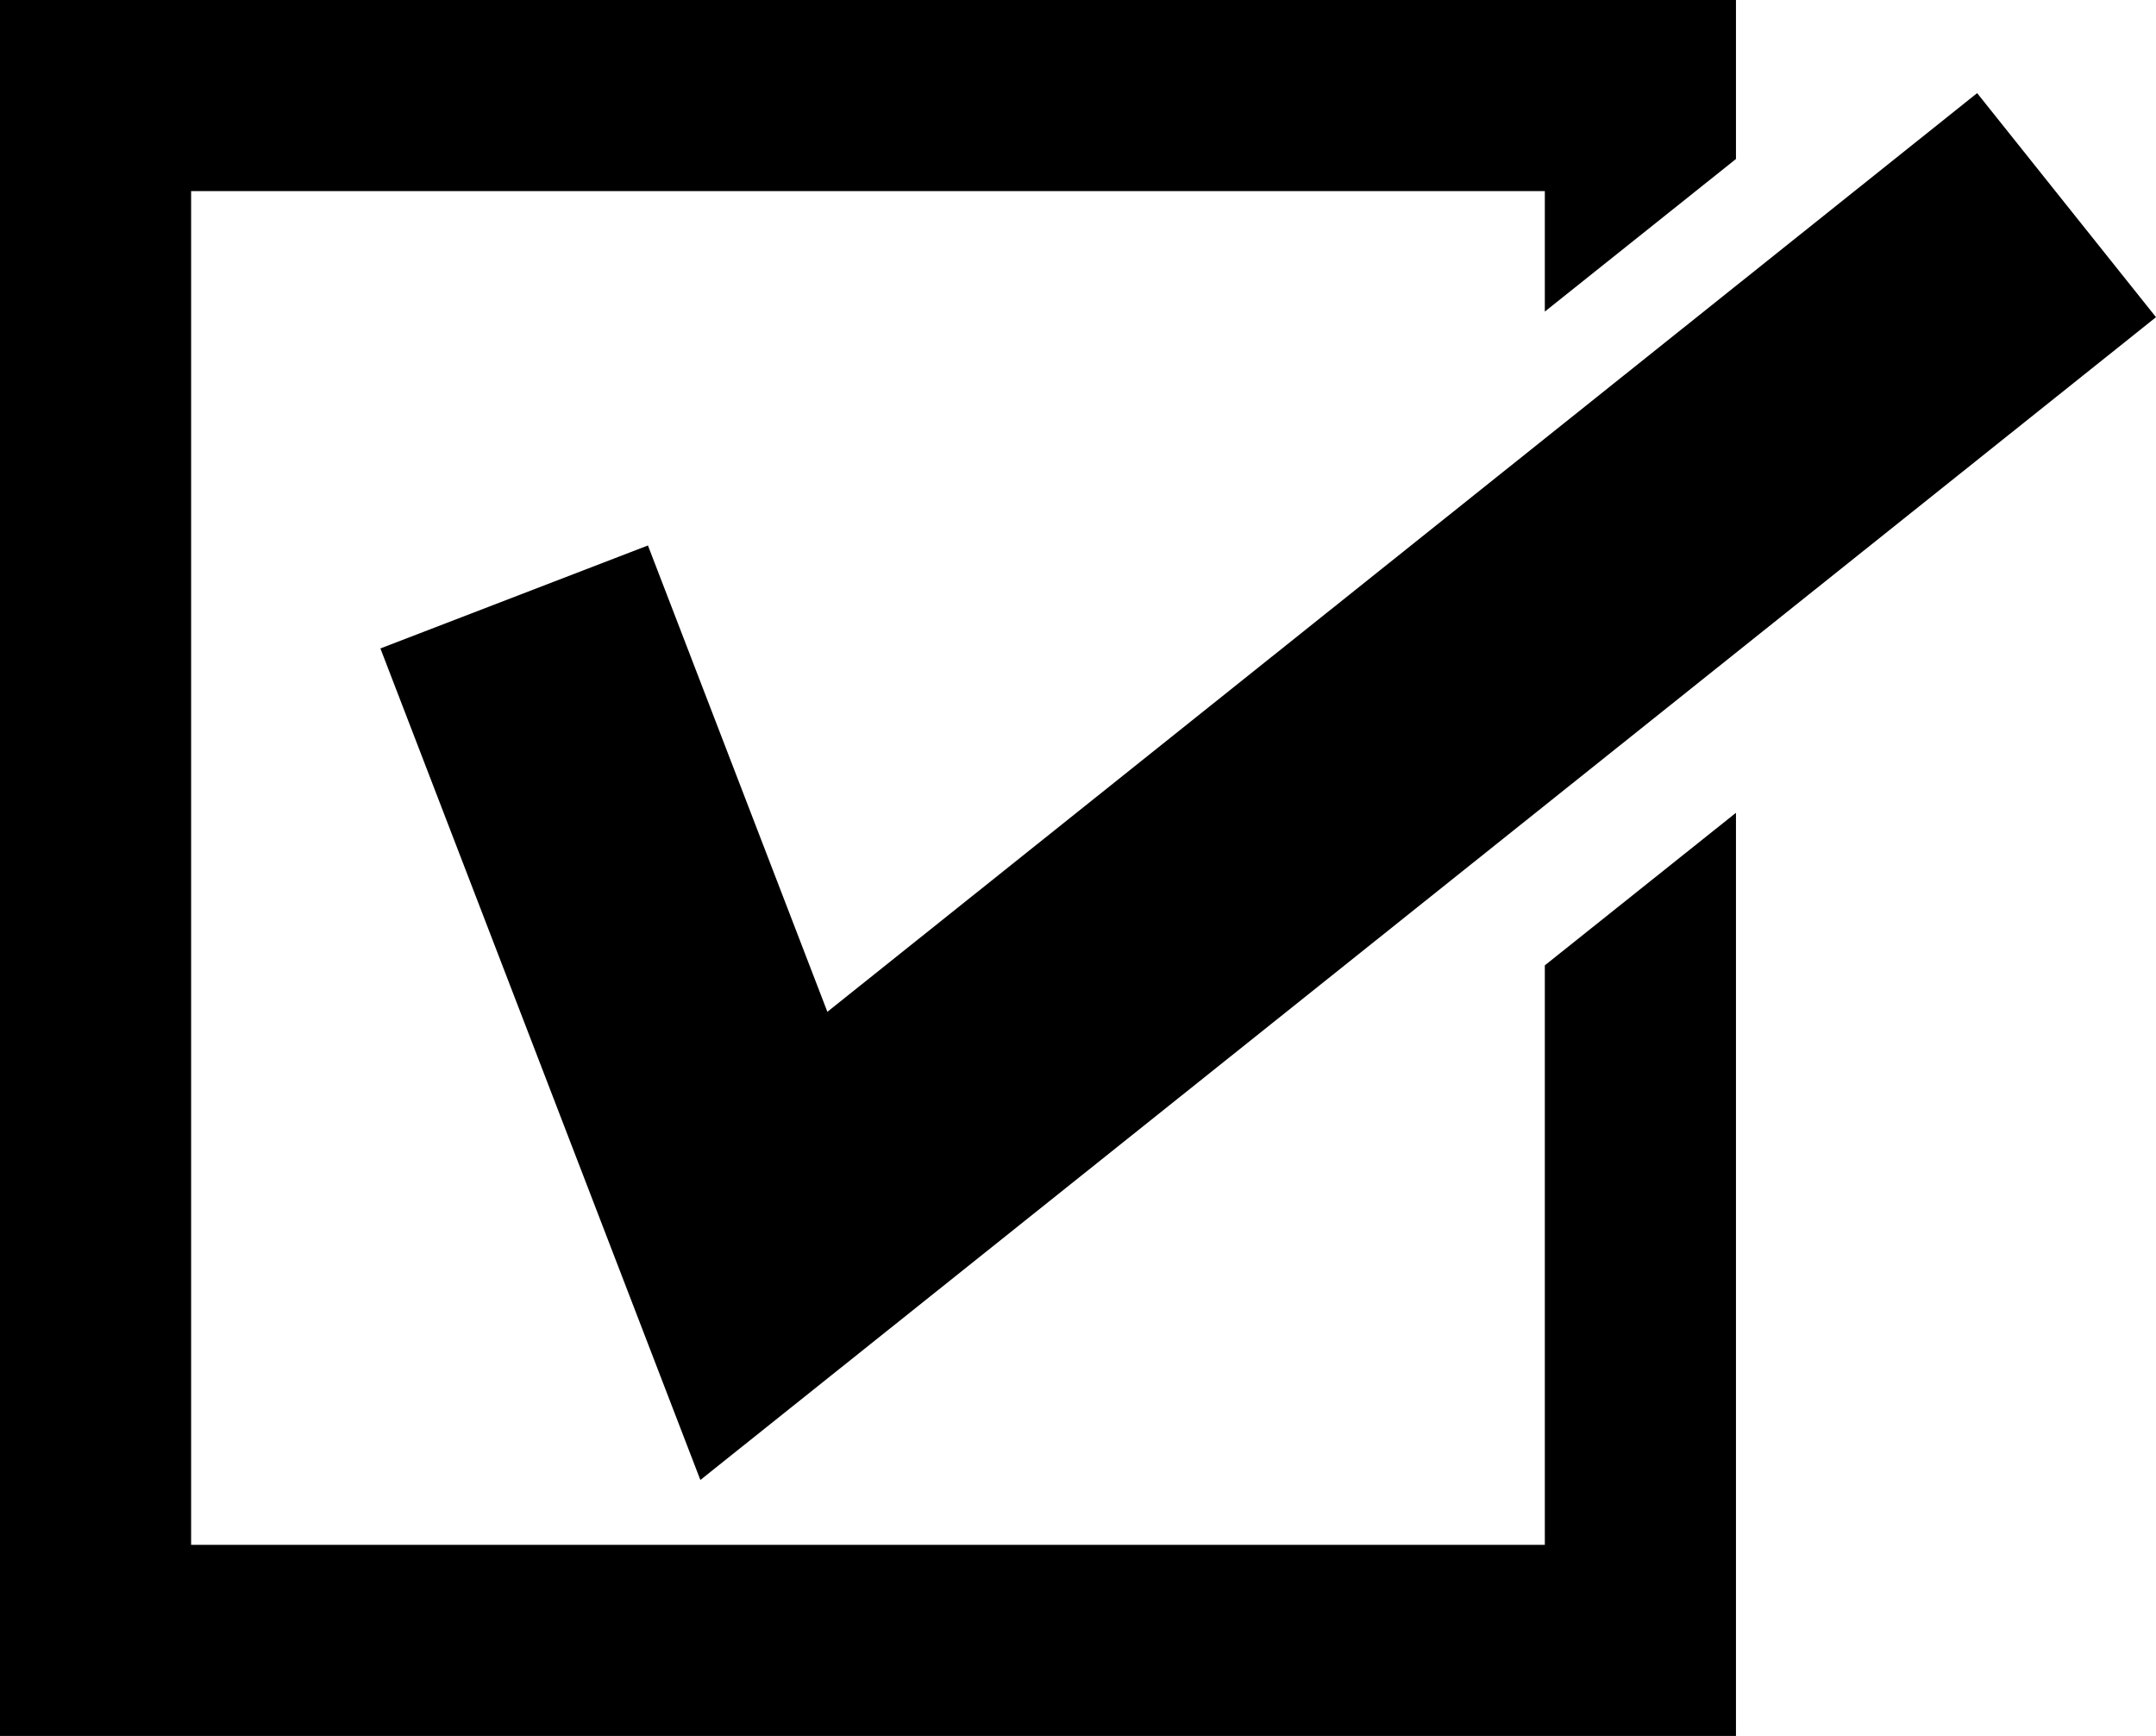
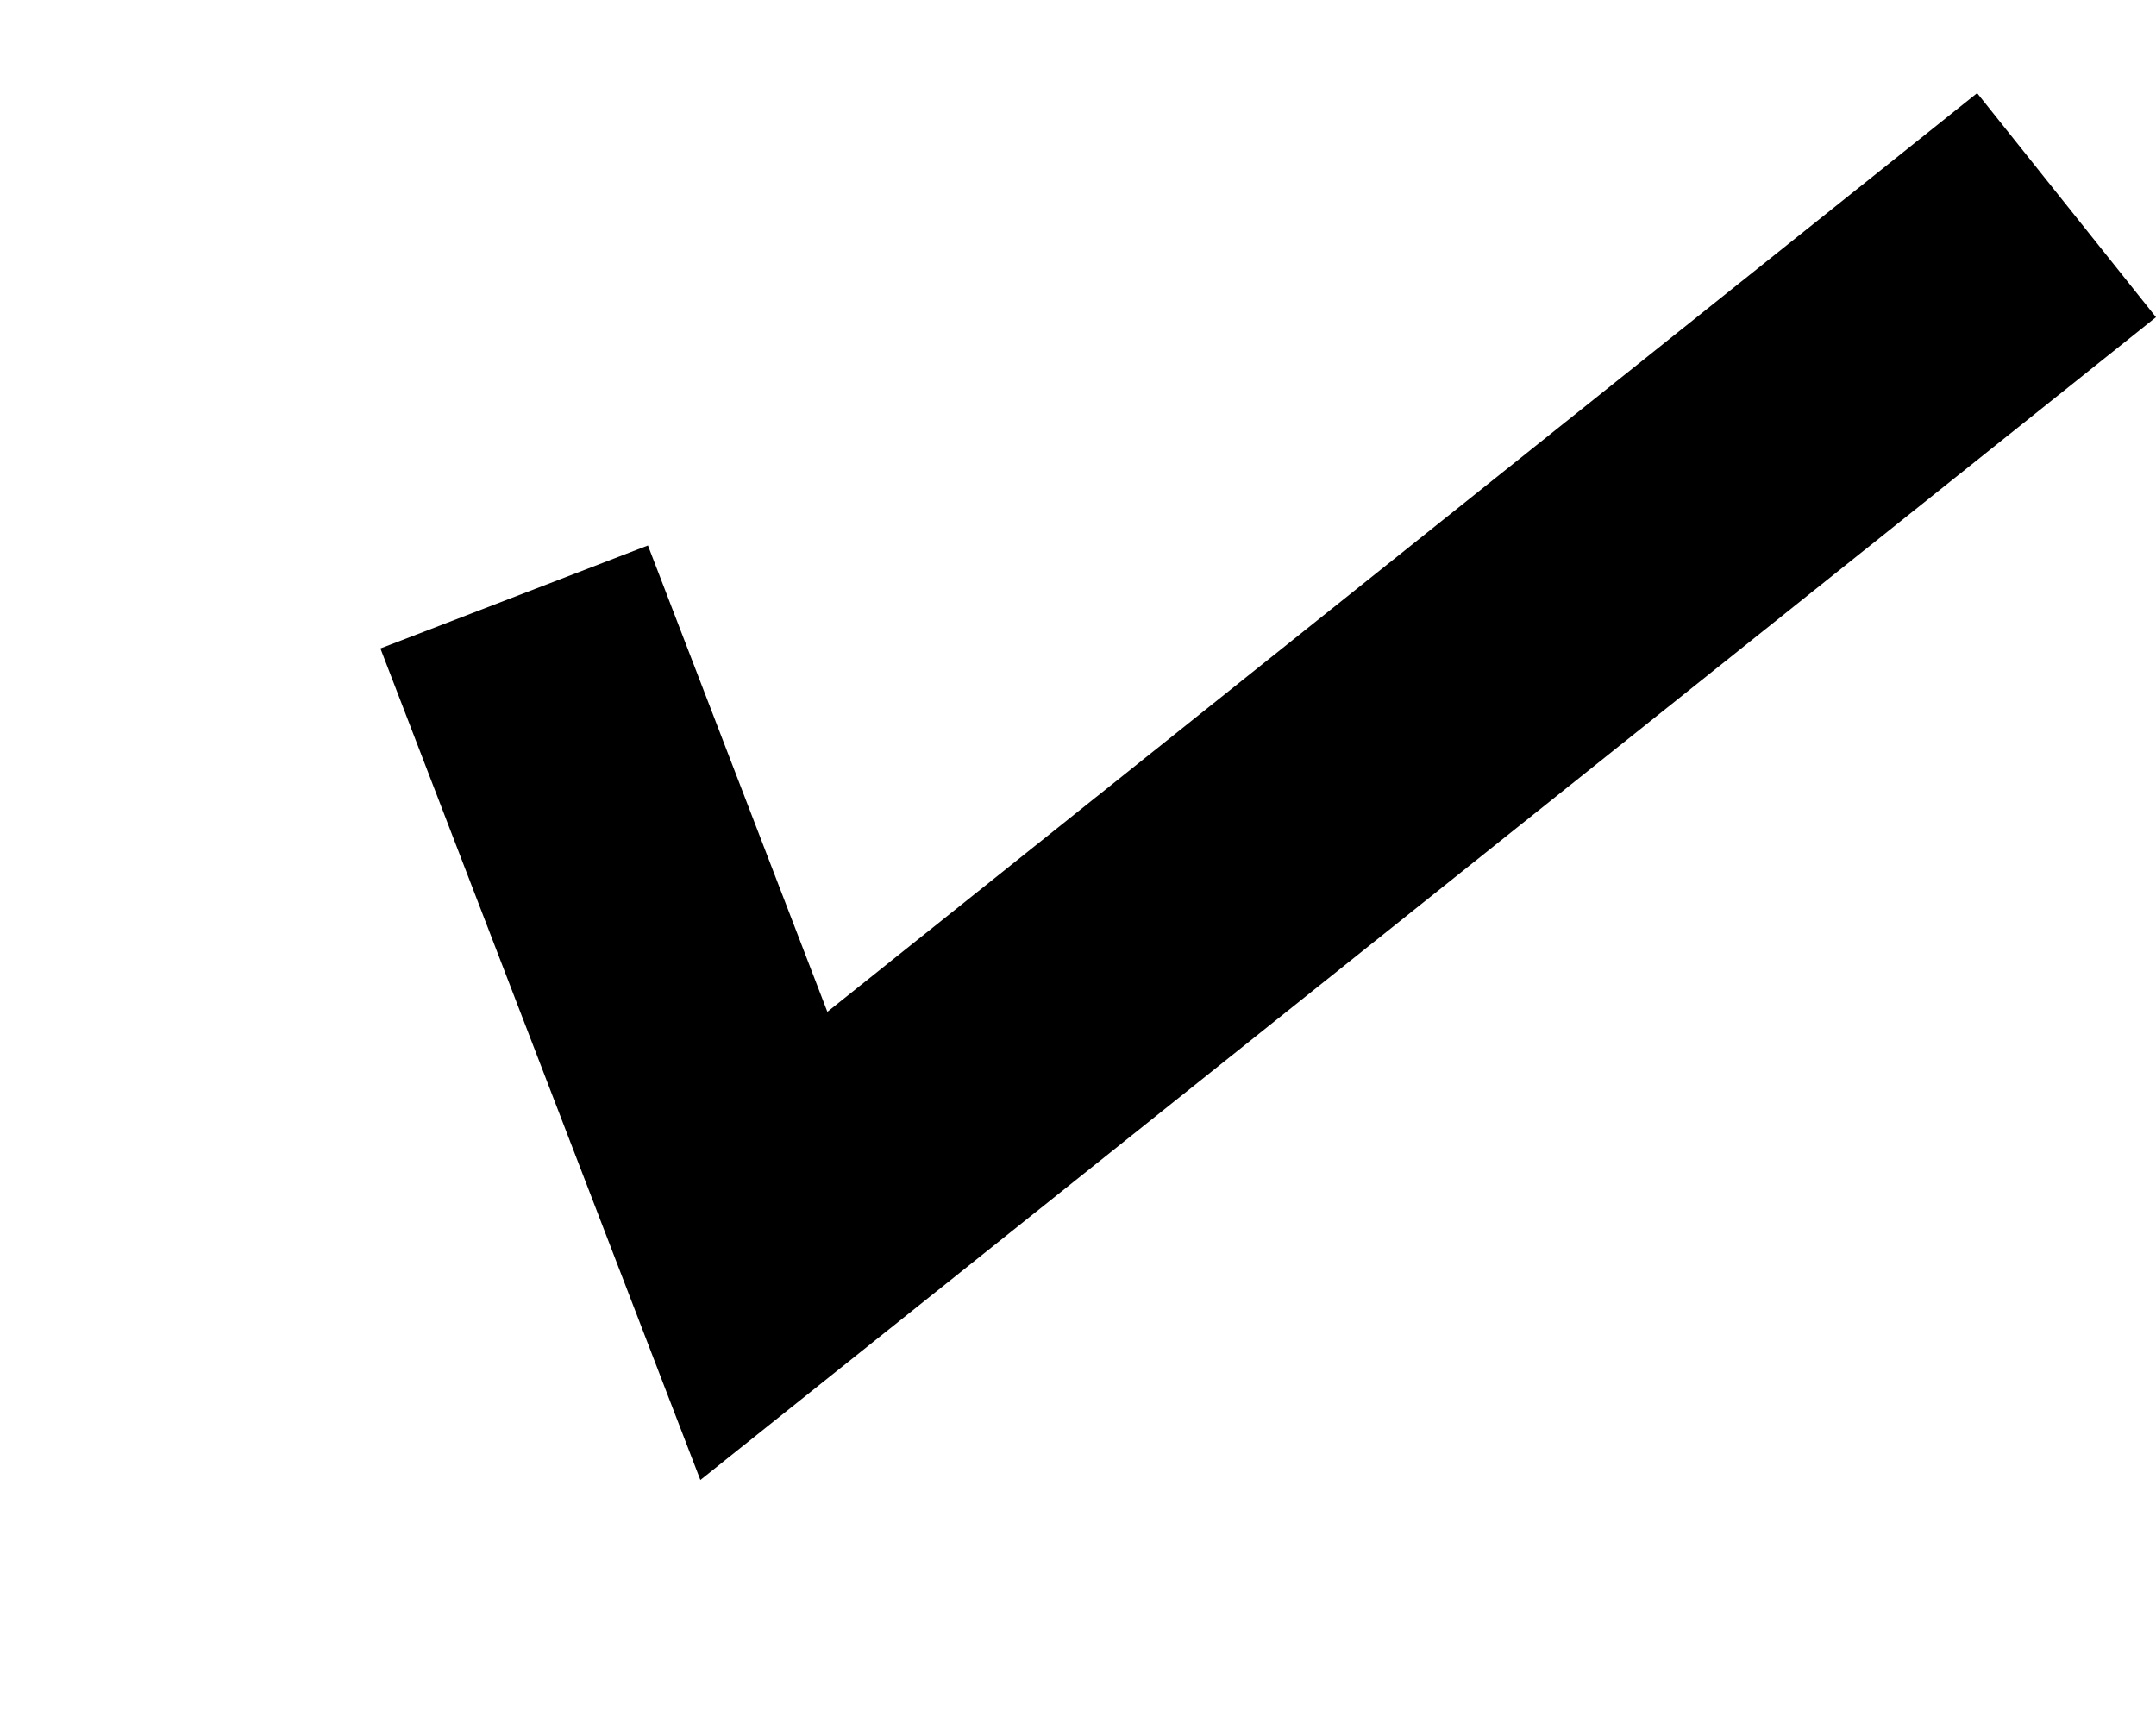
<svg xmlns="http://www.w3.org/2000/svg" xmlns:ns1="http://www.inkscape.org/namespaces/inkscape" xmlns:ns2="http://sodipodi.sourceforge.net/DTD/sodipodi-0.dtd" version="1.1" x="0px" y="0px" viewBox="0 0 84.924 68.378" enable-background="new 0 0 100 100" xml:space="preserve" id="svg2" ns1:version="0.91 r13725" ns2:docname="icone_action.svg" width="84.924" height="68.378">
  <defs id="defs16" />
  <ns2:namedview pagecolor="#ffffff" bordercolor="#666666" borderopacity="1" objecttolerance="10" gridtolerance="10" guidetolerance="10" ns1:pageopacity="0" ns1:pageshadow="2" ns1:window-width="1440" ns1:window-height="851" id="namedview14" showgrid="false" fit-margin-top="0" fit-margin-left="0" fit-margin-right="0" fit-margin-bottom="0" ns1:zoom="1.888" ns1:cx="-32.987915" ns1:cy="22.69" ns1:window-x="0" ns1:window-y="1" ns1:window-maximized="1" ns1:current-layer="svg2" />
  <g id="g4155" transform="translate(-12.543,-16.812)">
    <g id="g4">
      <polygon id="polygon6" points="45.133,56.667 90.422,20.48 97.467,29.306 40.13,75.108 27.527,42.354 38.065,38.298 " />
    </g>
-     <polygon id="polygon8" points="20.071,24.34 73.393,24.34 73.393,29.085 80.922,23.075 80.922,16.812 12.543,16.812 12.543,85.19 80.922,85.19 80.922,48.828 73.393,54.837 73.393,77.662 20.071,77.662 " />
  </g>
</svg>